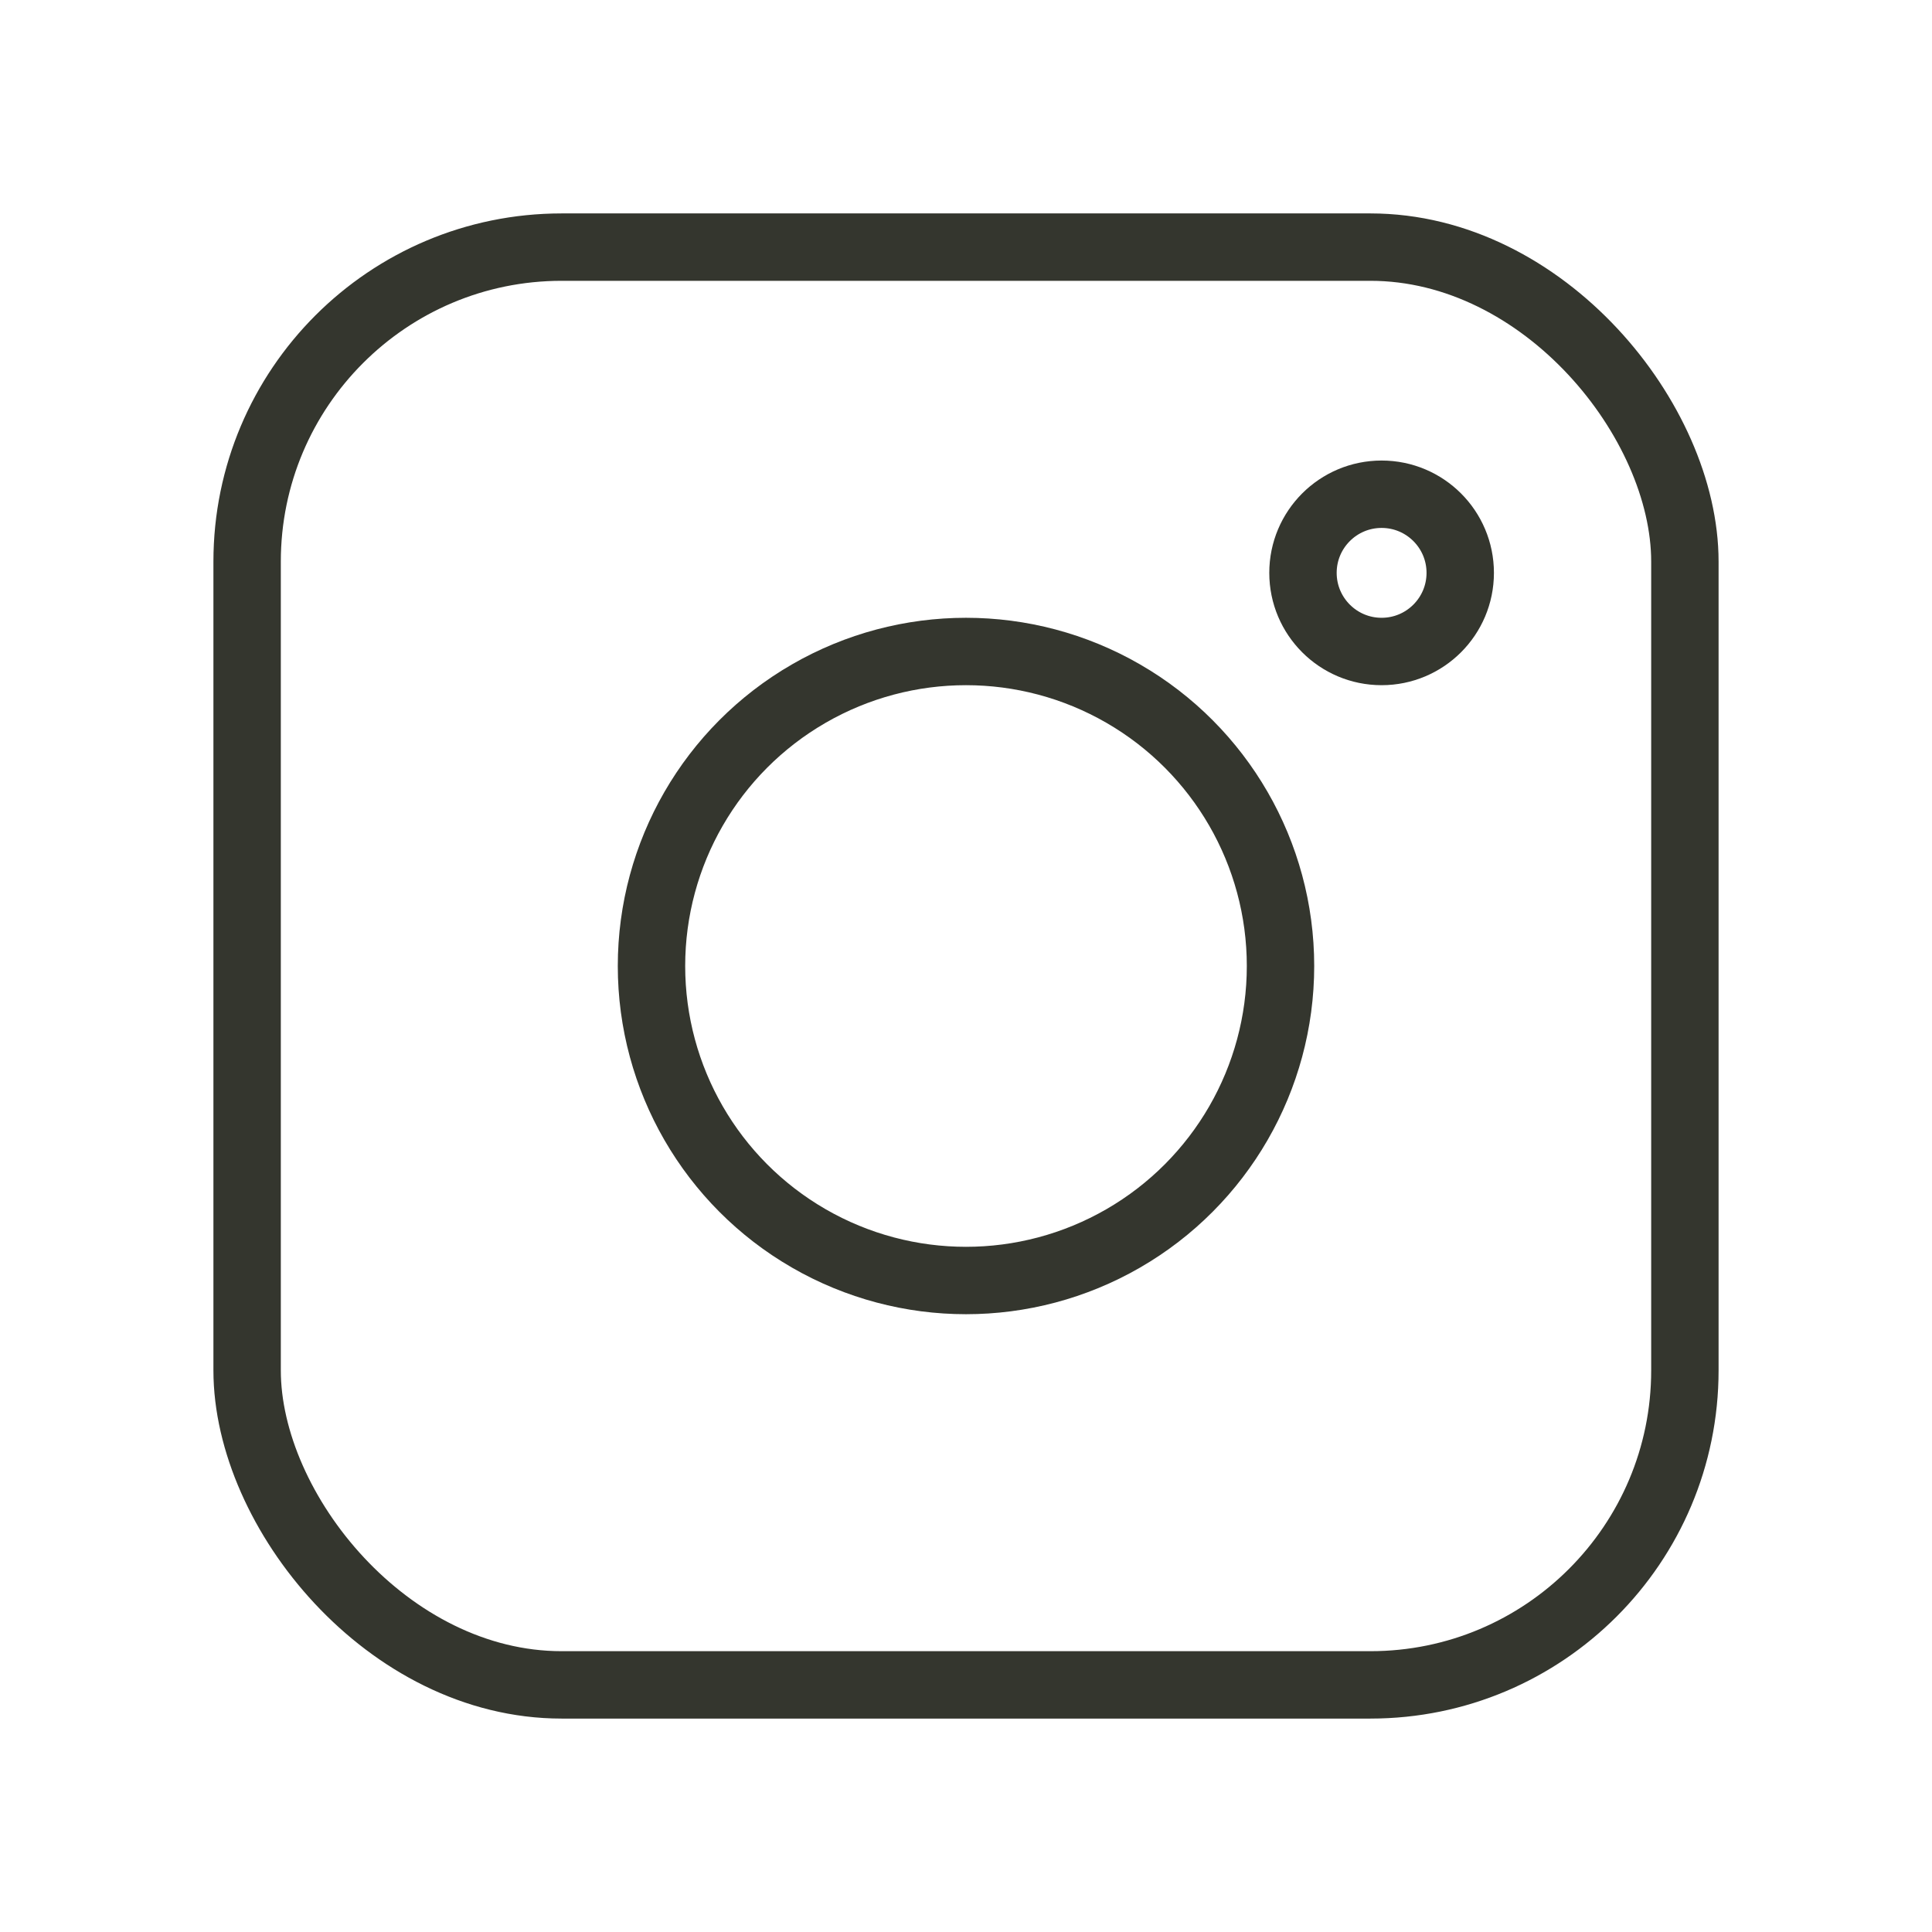
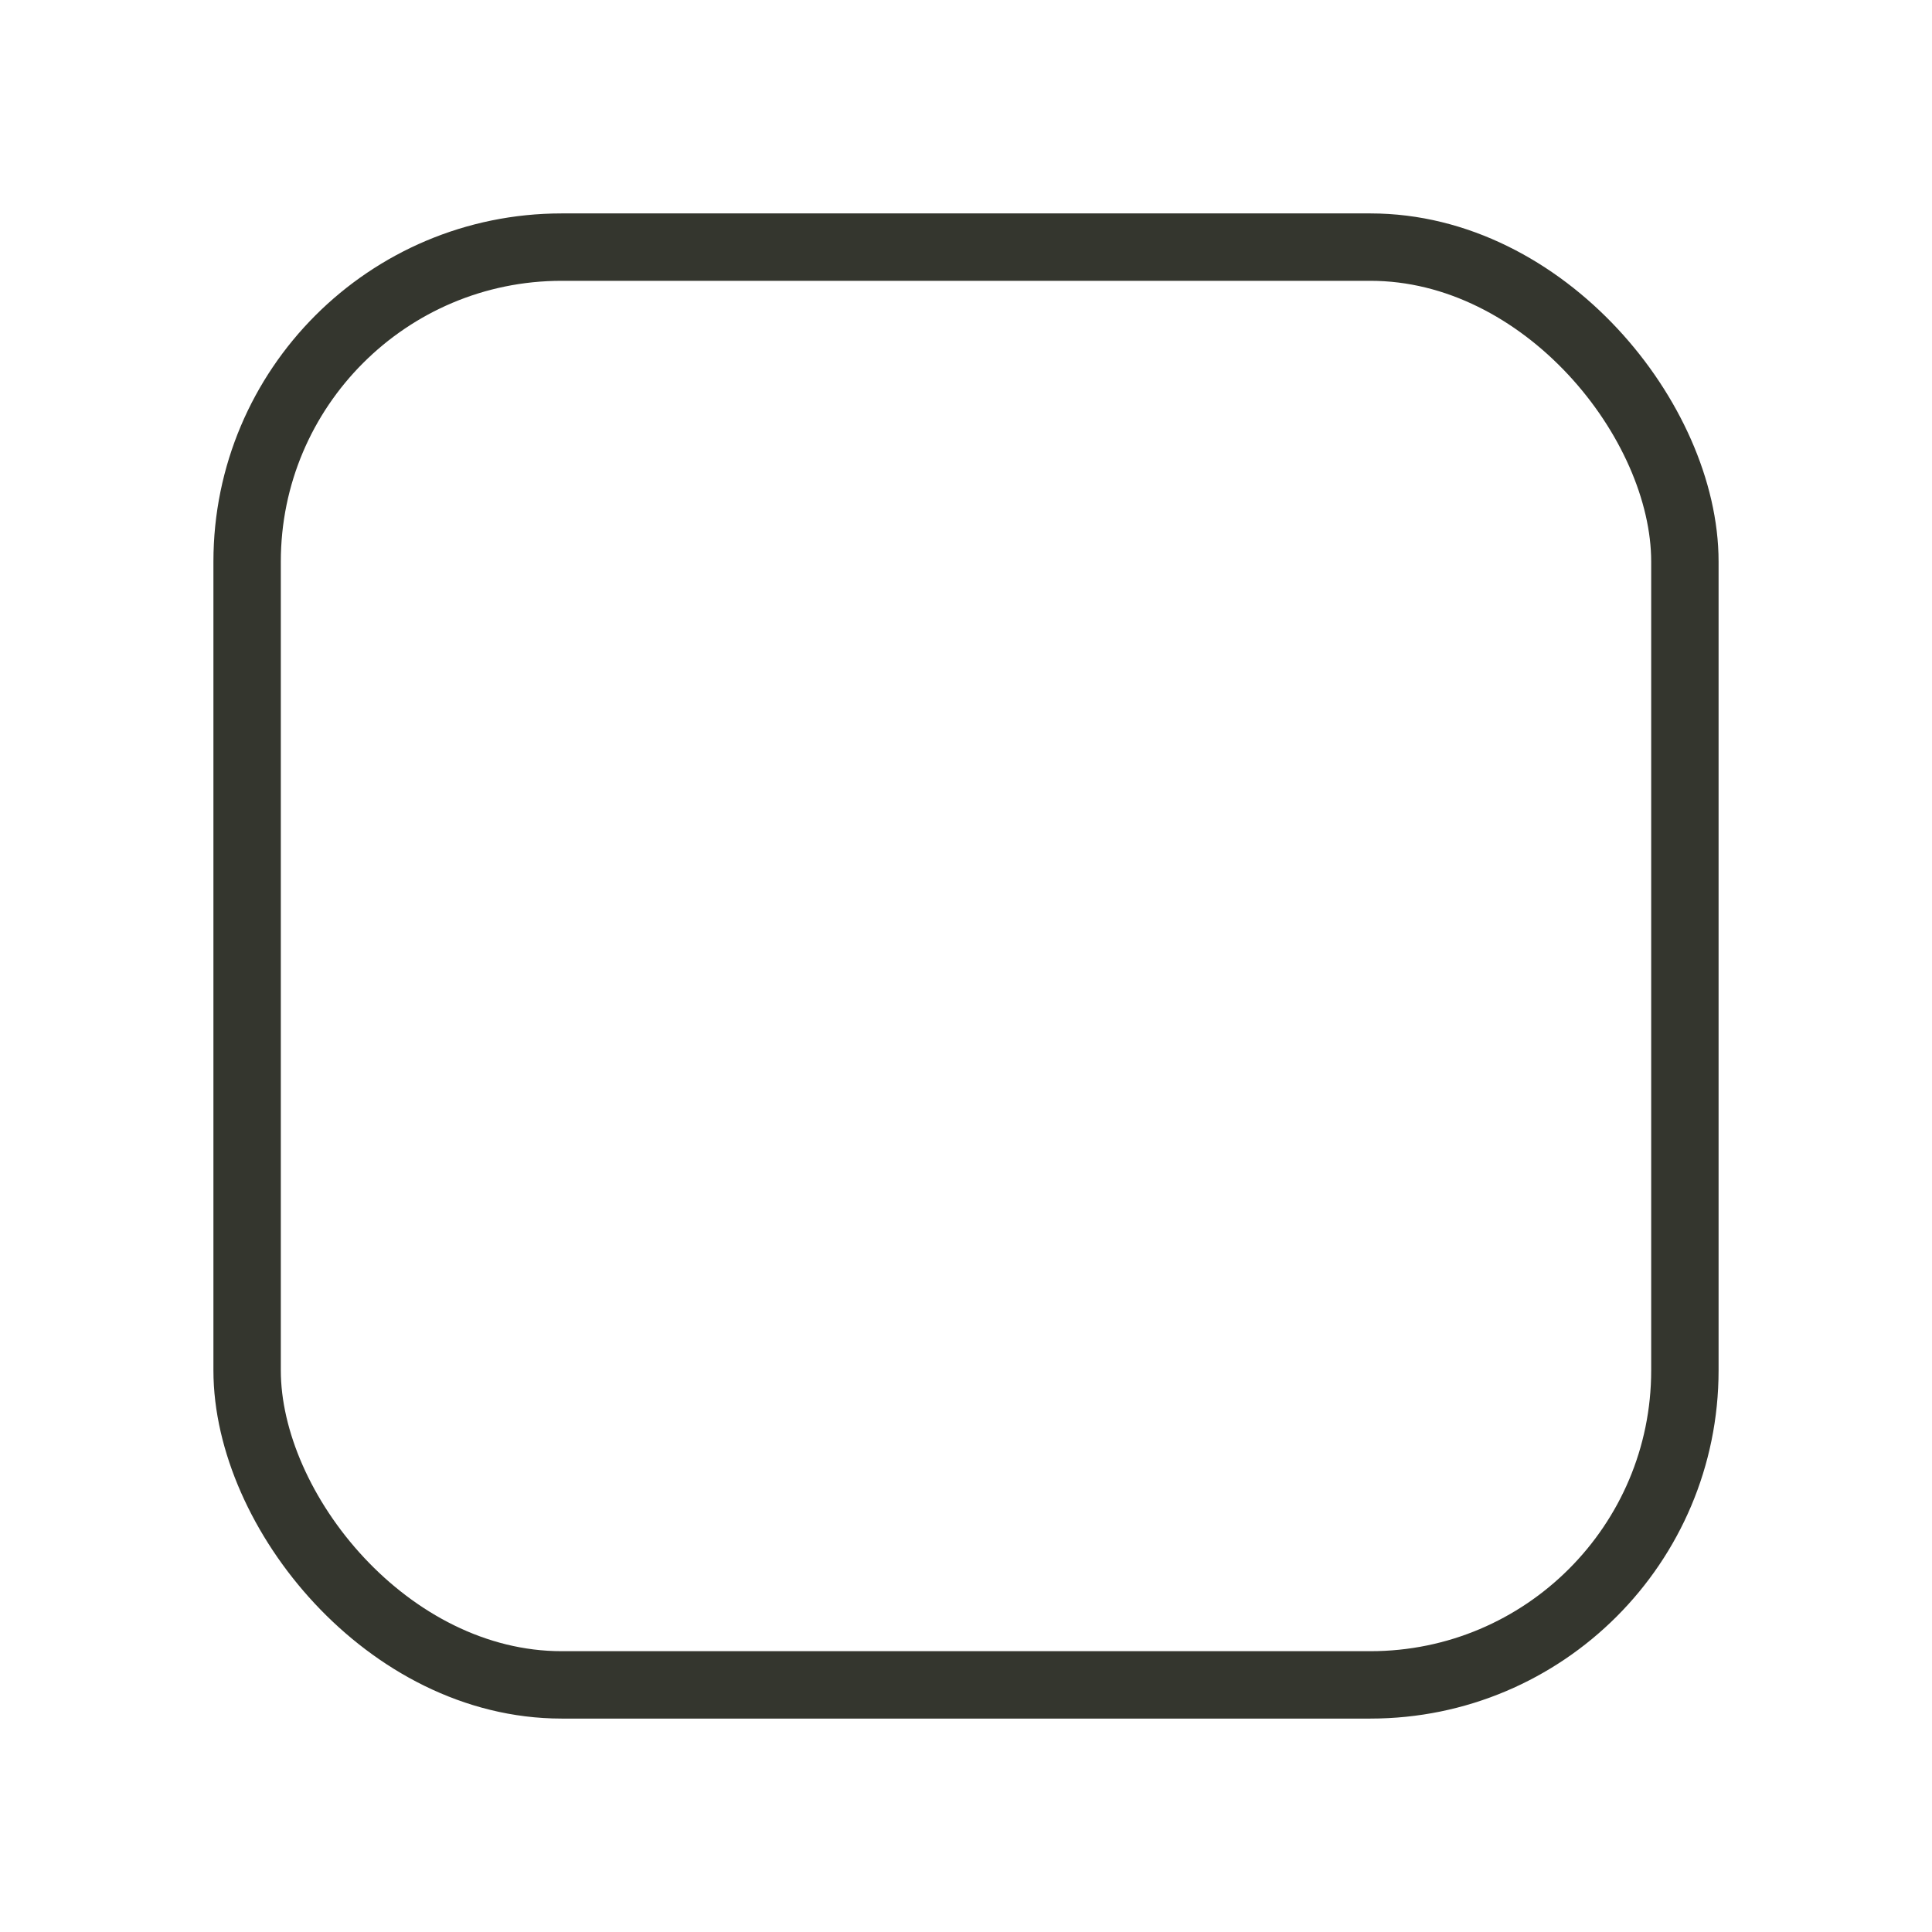
<svg xmlns="http://www.w3.org/2000/svg" width="86" height="86" viewBox="0 0 86 86">
  <g id="feathers-insta" transform="translate(0.329 0.329)">
    <rect id="Rectangle_368" data-name="Rectangle 368" width="86" height="86" transform="translate(-0.329 -0.329)" fill="none" />
-     <circle id="Ellipse_32" data-name="Ellipse 32" cx="14" cy="14" r="14" transform="translate(28.671 28.671)" fill="none" stroke="#34362e" stroke-width="3" />
    <rect id="Rectangle_369" data-name="Rectangle 369" width="64" height="64" rx="14" transform="translate(10.671 10.671)" fill="none" stroke="#34362e" stroke-linecap="round" stroke-linejoin="round" stroke-width="3" />
-     <circle id="Ellipse_33" data-name="Ellipse 33" cx="3.5" cy="3.5" r="3.5" transform="translate(57.671 21.671)" fill="none" stroke="#34362e" stroke-width="3" />
  </g>
</svg>